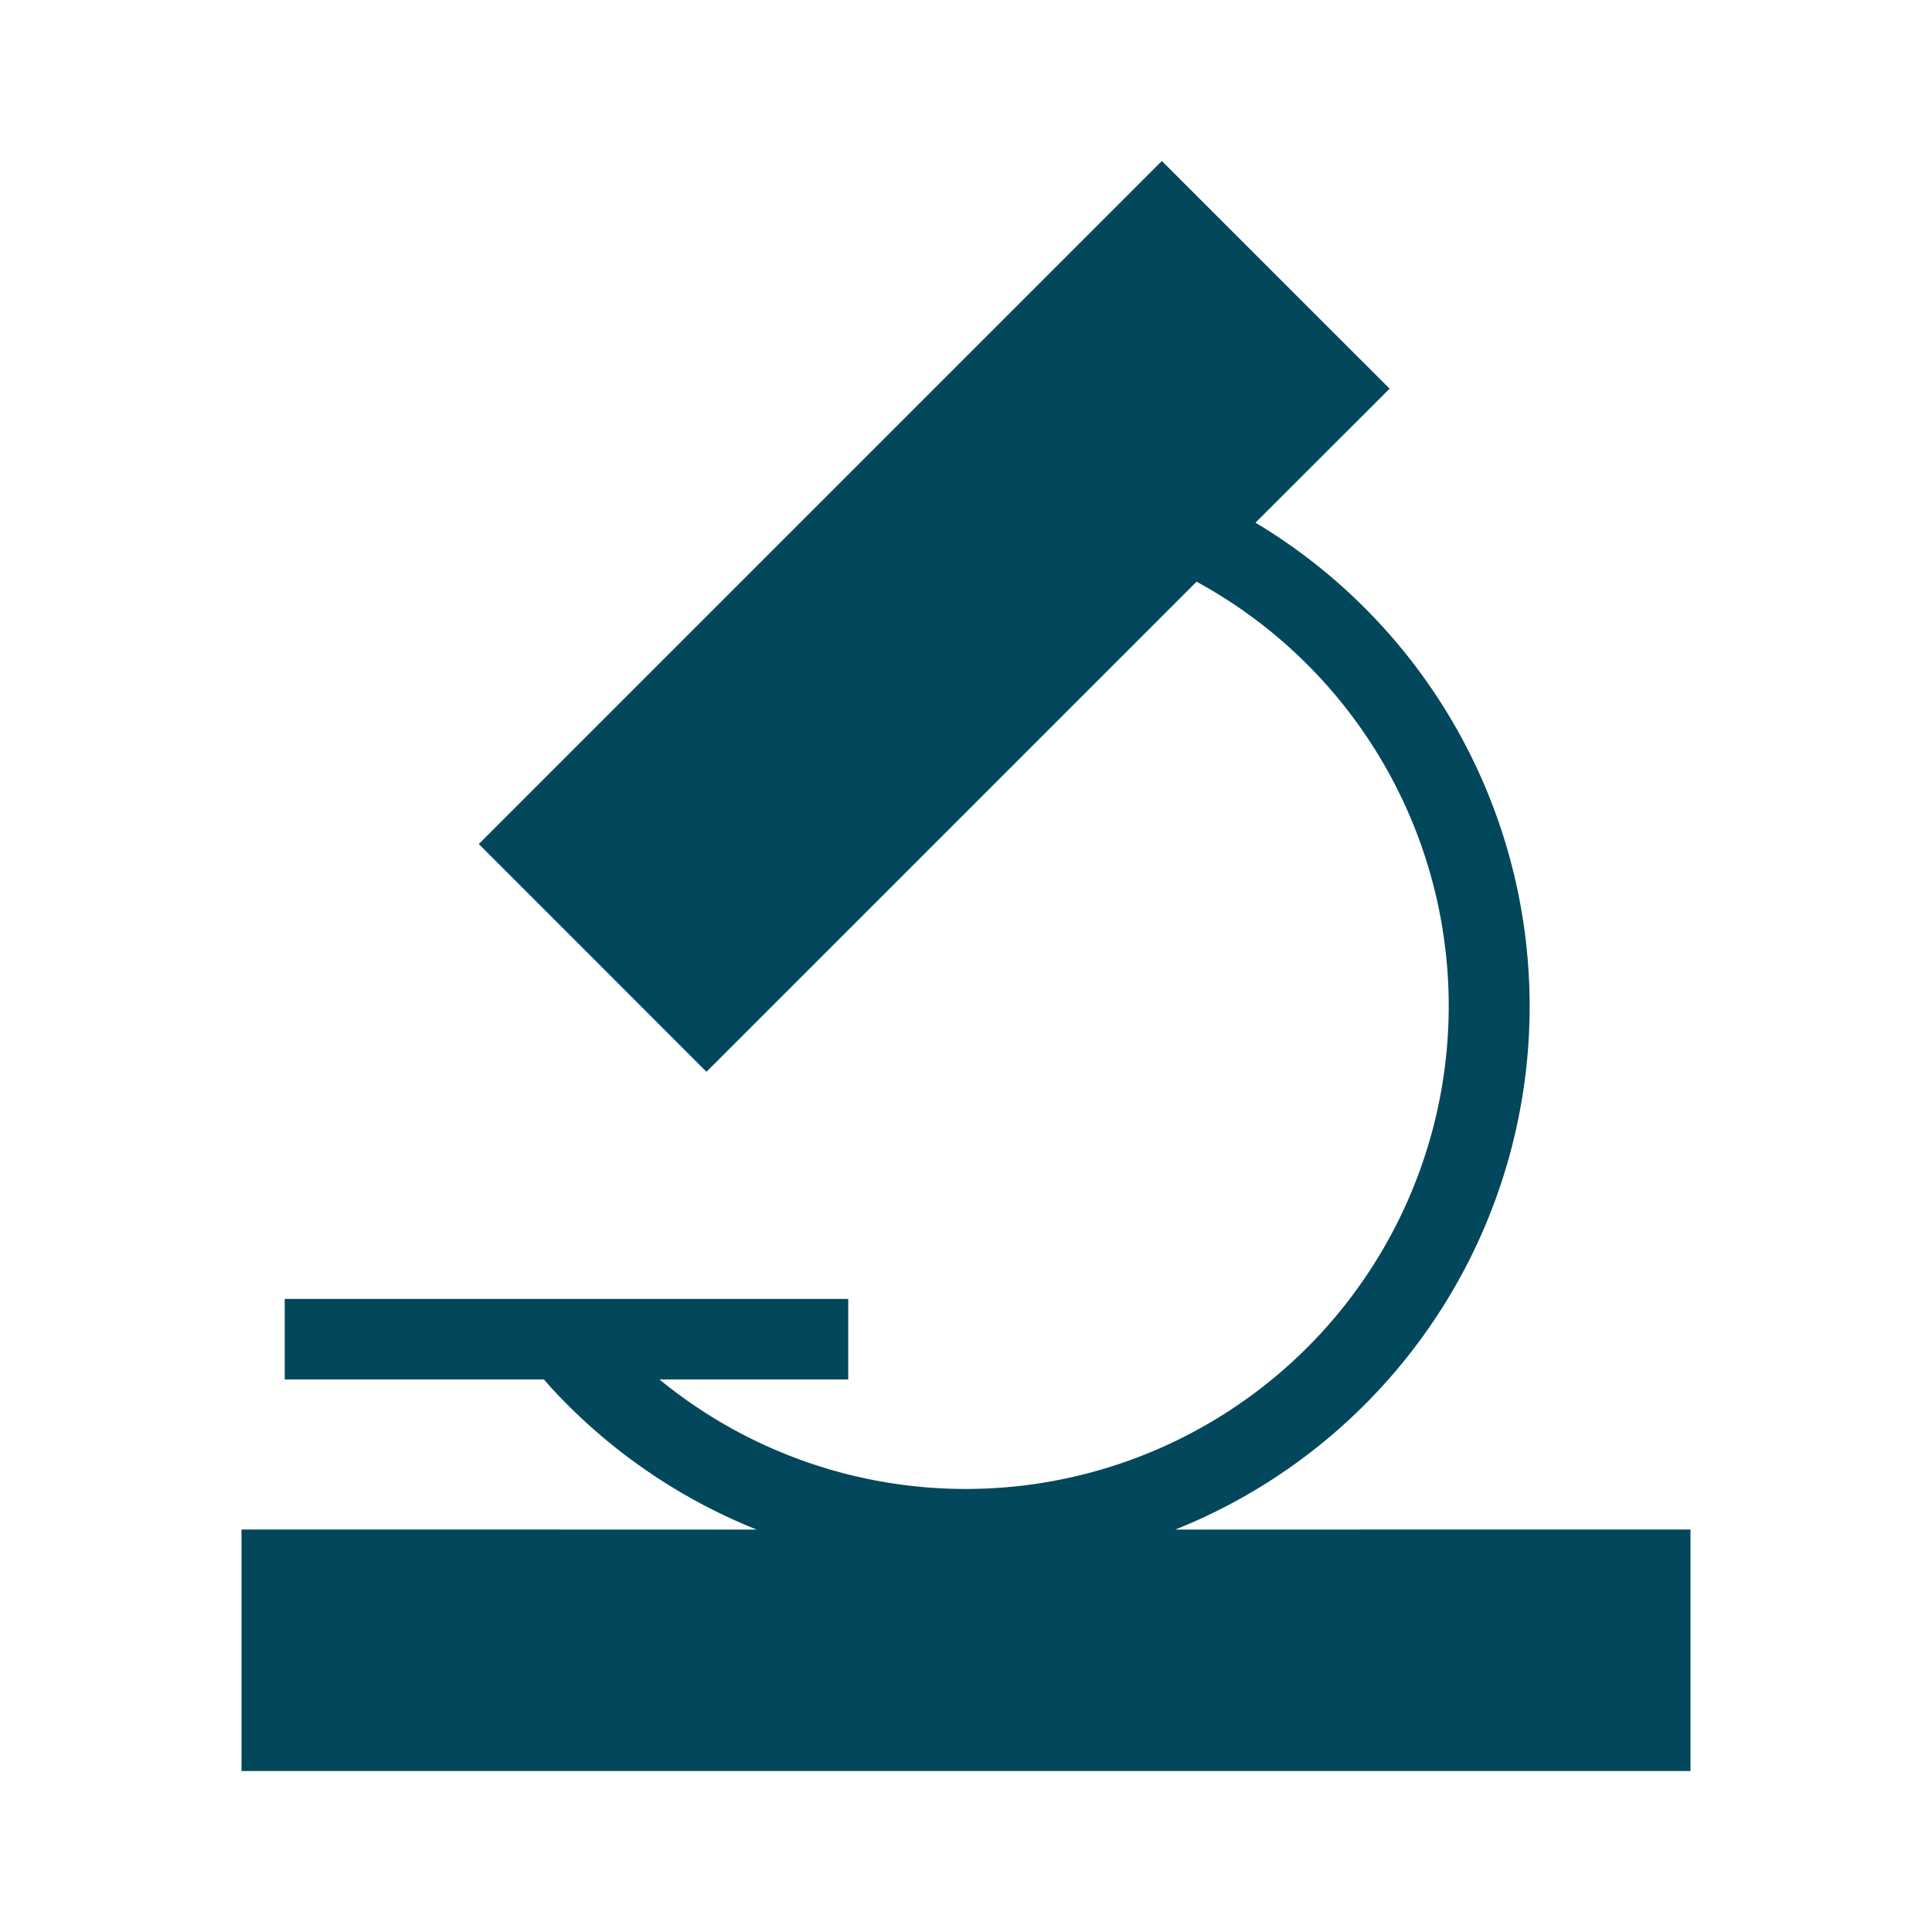
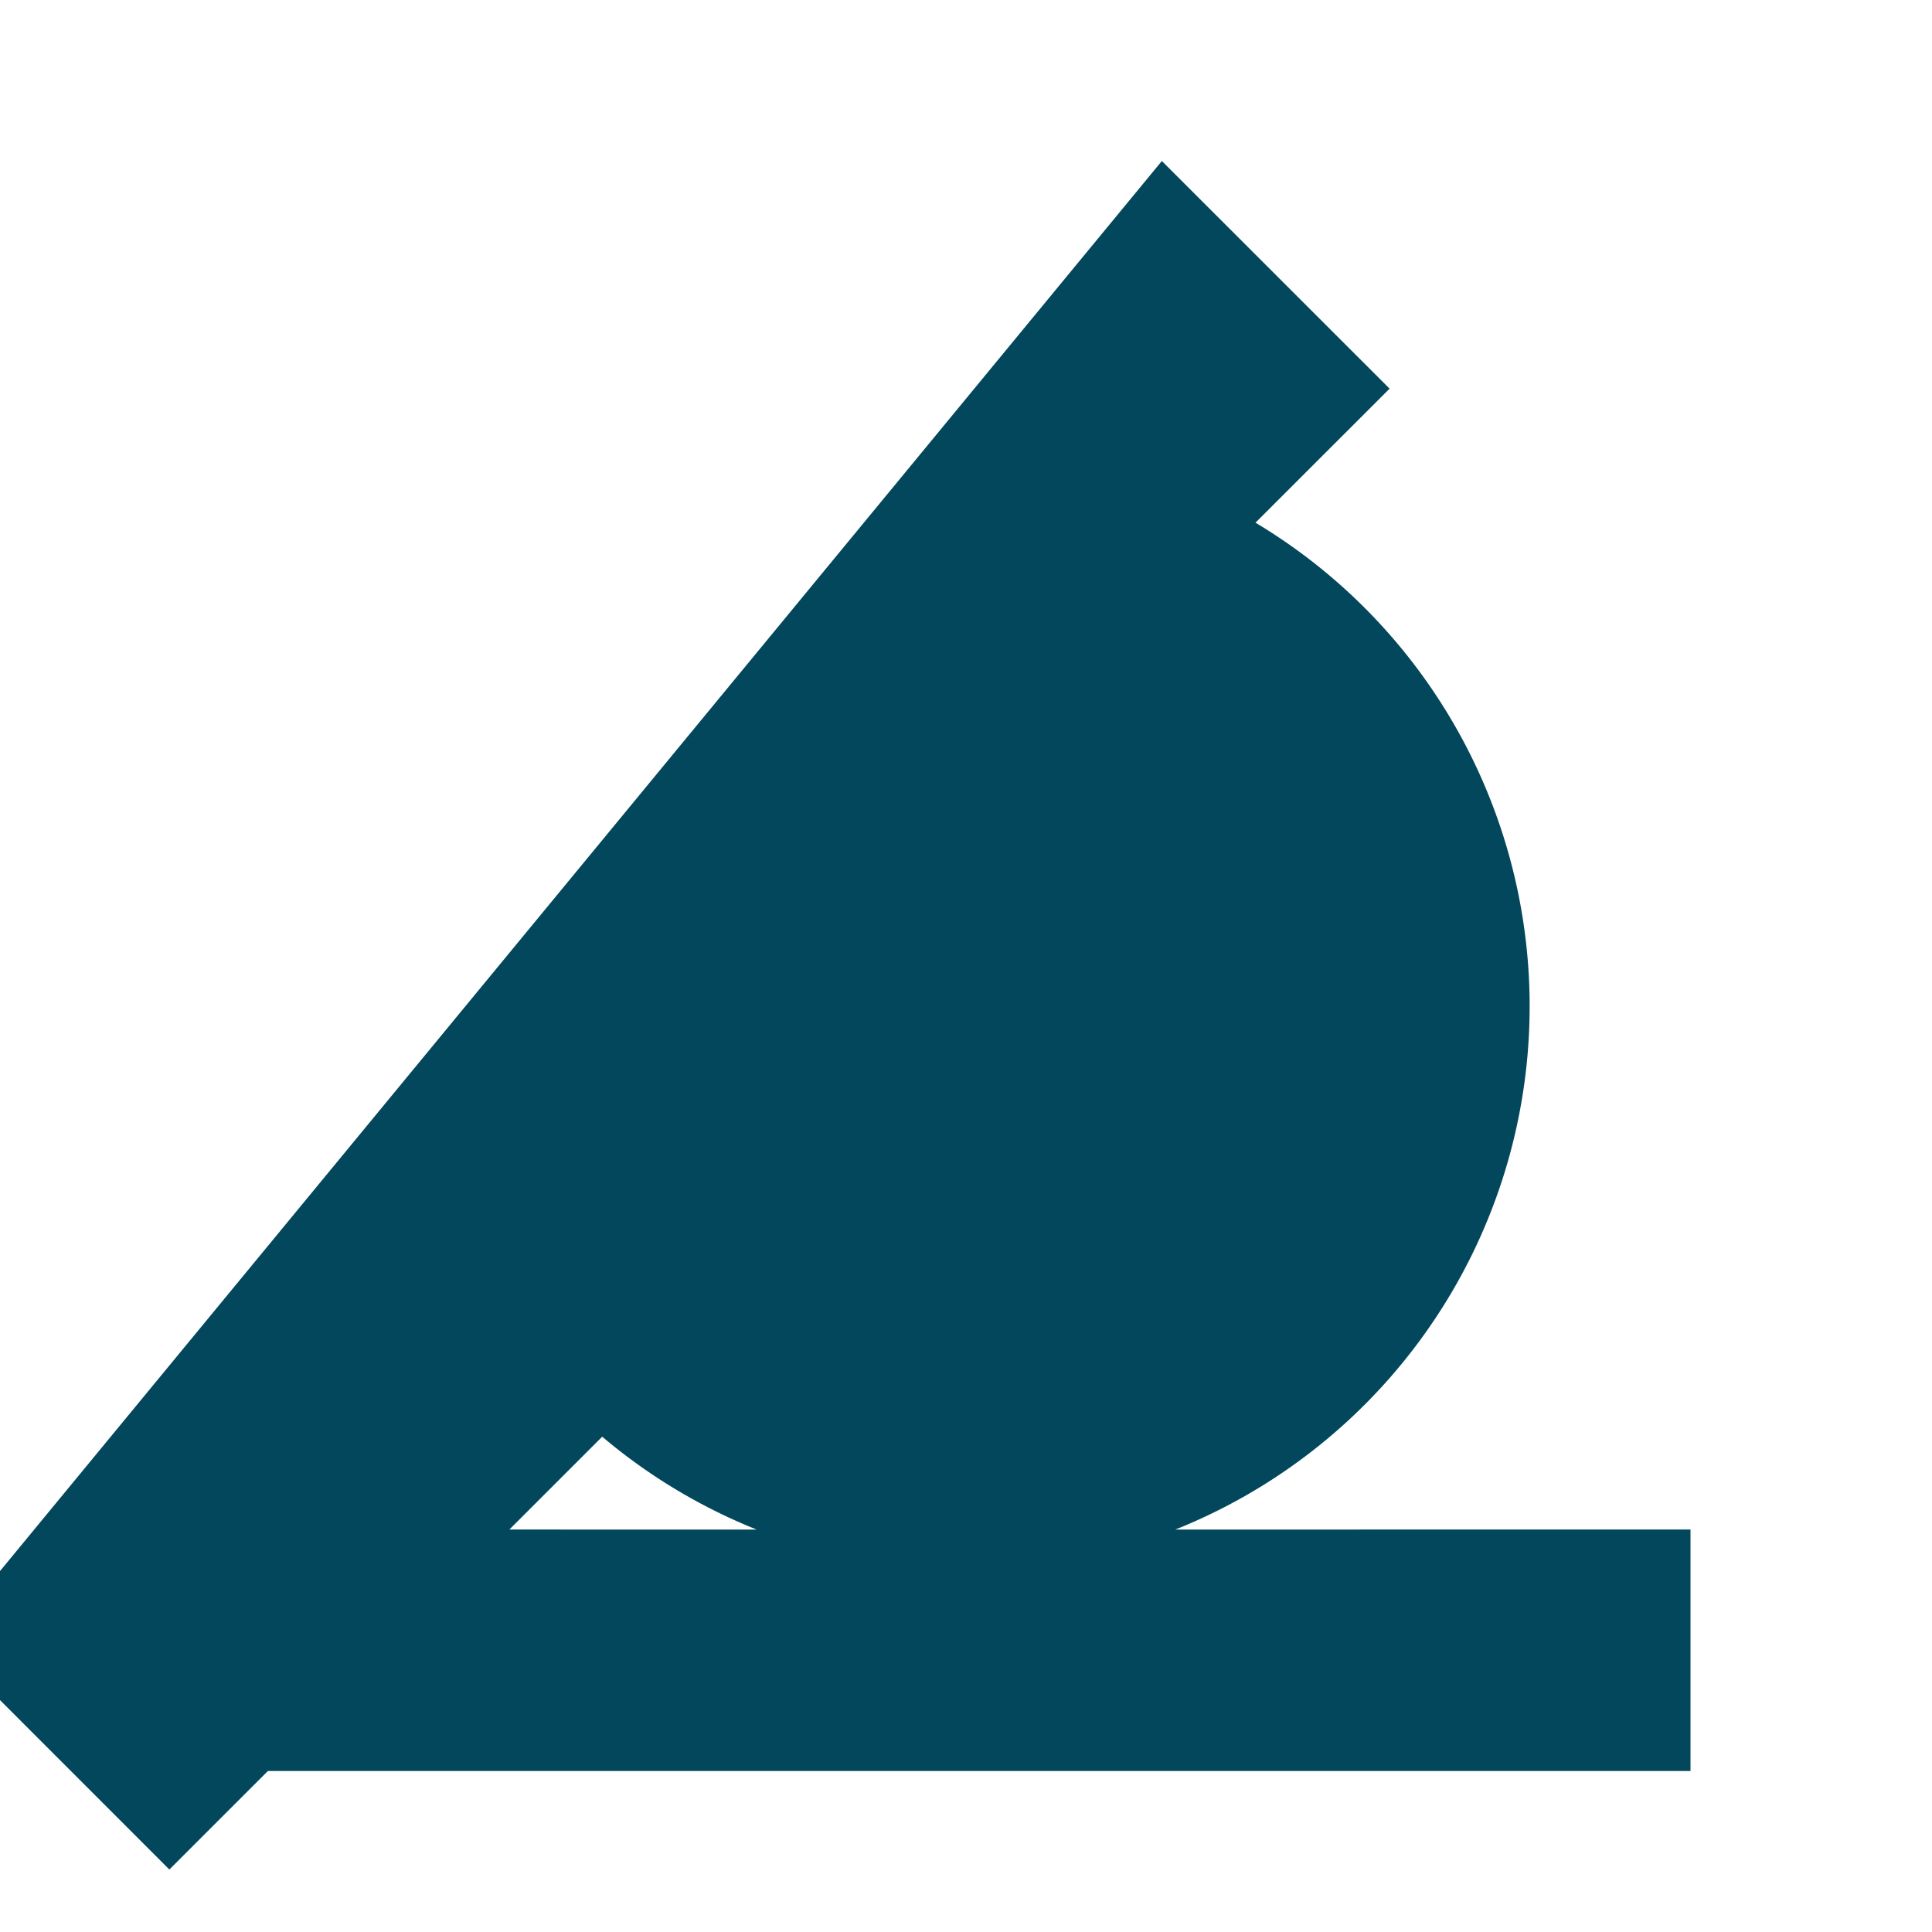
<svg xmlns="http://www.w3.org/2000/svg" width="24" height="24" viewBox="0 0 24 24">
-   <path fill="#02475B" d="m14.433 2 2.829 2.828-1.666 1.665a7.001 7.001 0 0 1-.996 12.508L21 19v3H3v-3l6.4.001a6.995 6.995 0 0 1-2.56-1.77l-.083-.095h-3.22v-1h7v1H8.192a6 6 0 1 0 6.672-9.91l-6.088 6.088-2.828-2.829L14.433 2z" />
+   <path fill="#02475B" d="m14.433 2 2.829 2.828-1.666 1.665a7.001 7.001 0 0 1-.996 12.508L21 19v3H3v-3l6.4.001a6.995 6.995 0 0 1-2.56-1.77l-.083-.095h-3.22v-1h7v1H8.192l-6.088 6.088-2.828-2.829L14.433 2z" />
</svg>